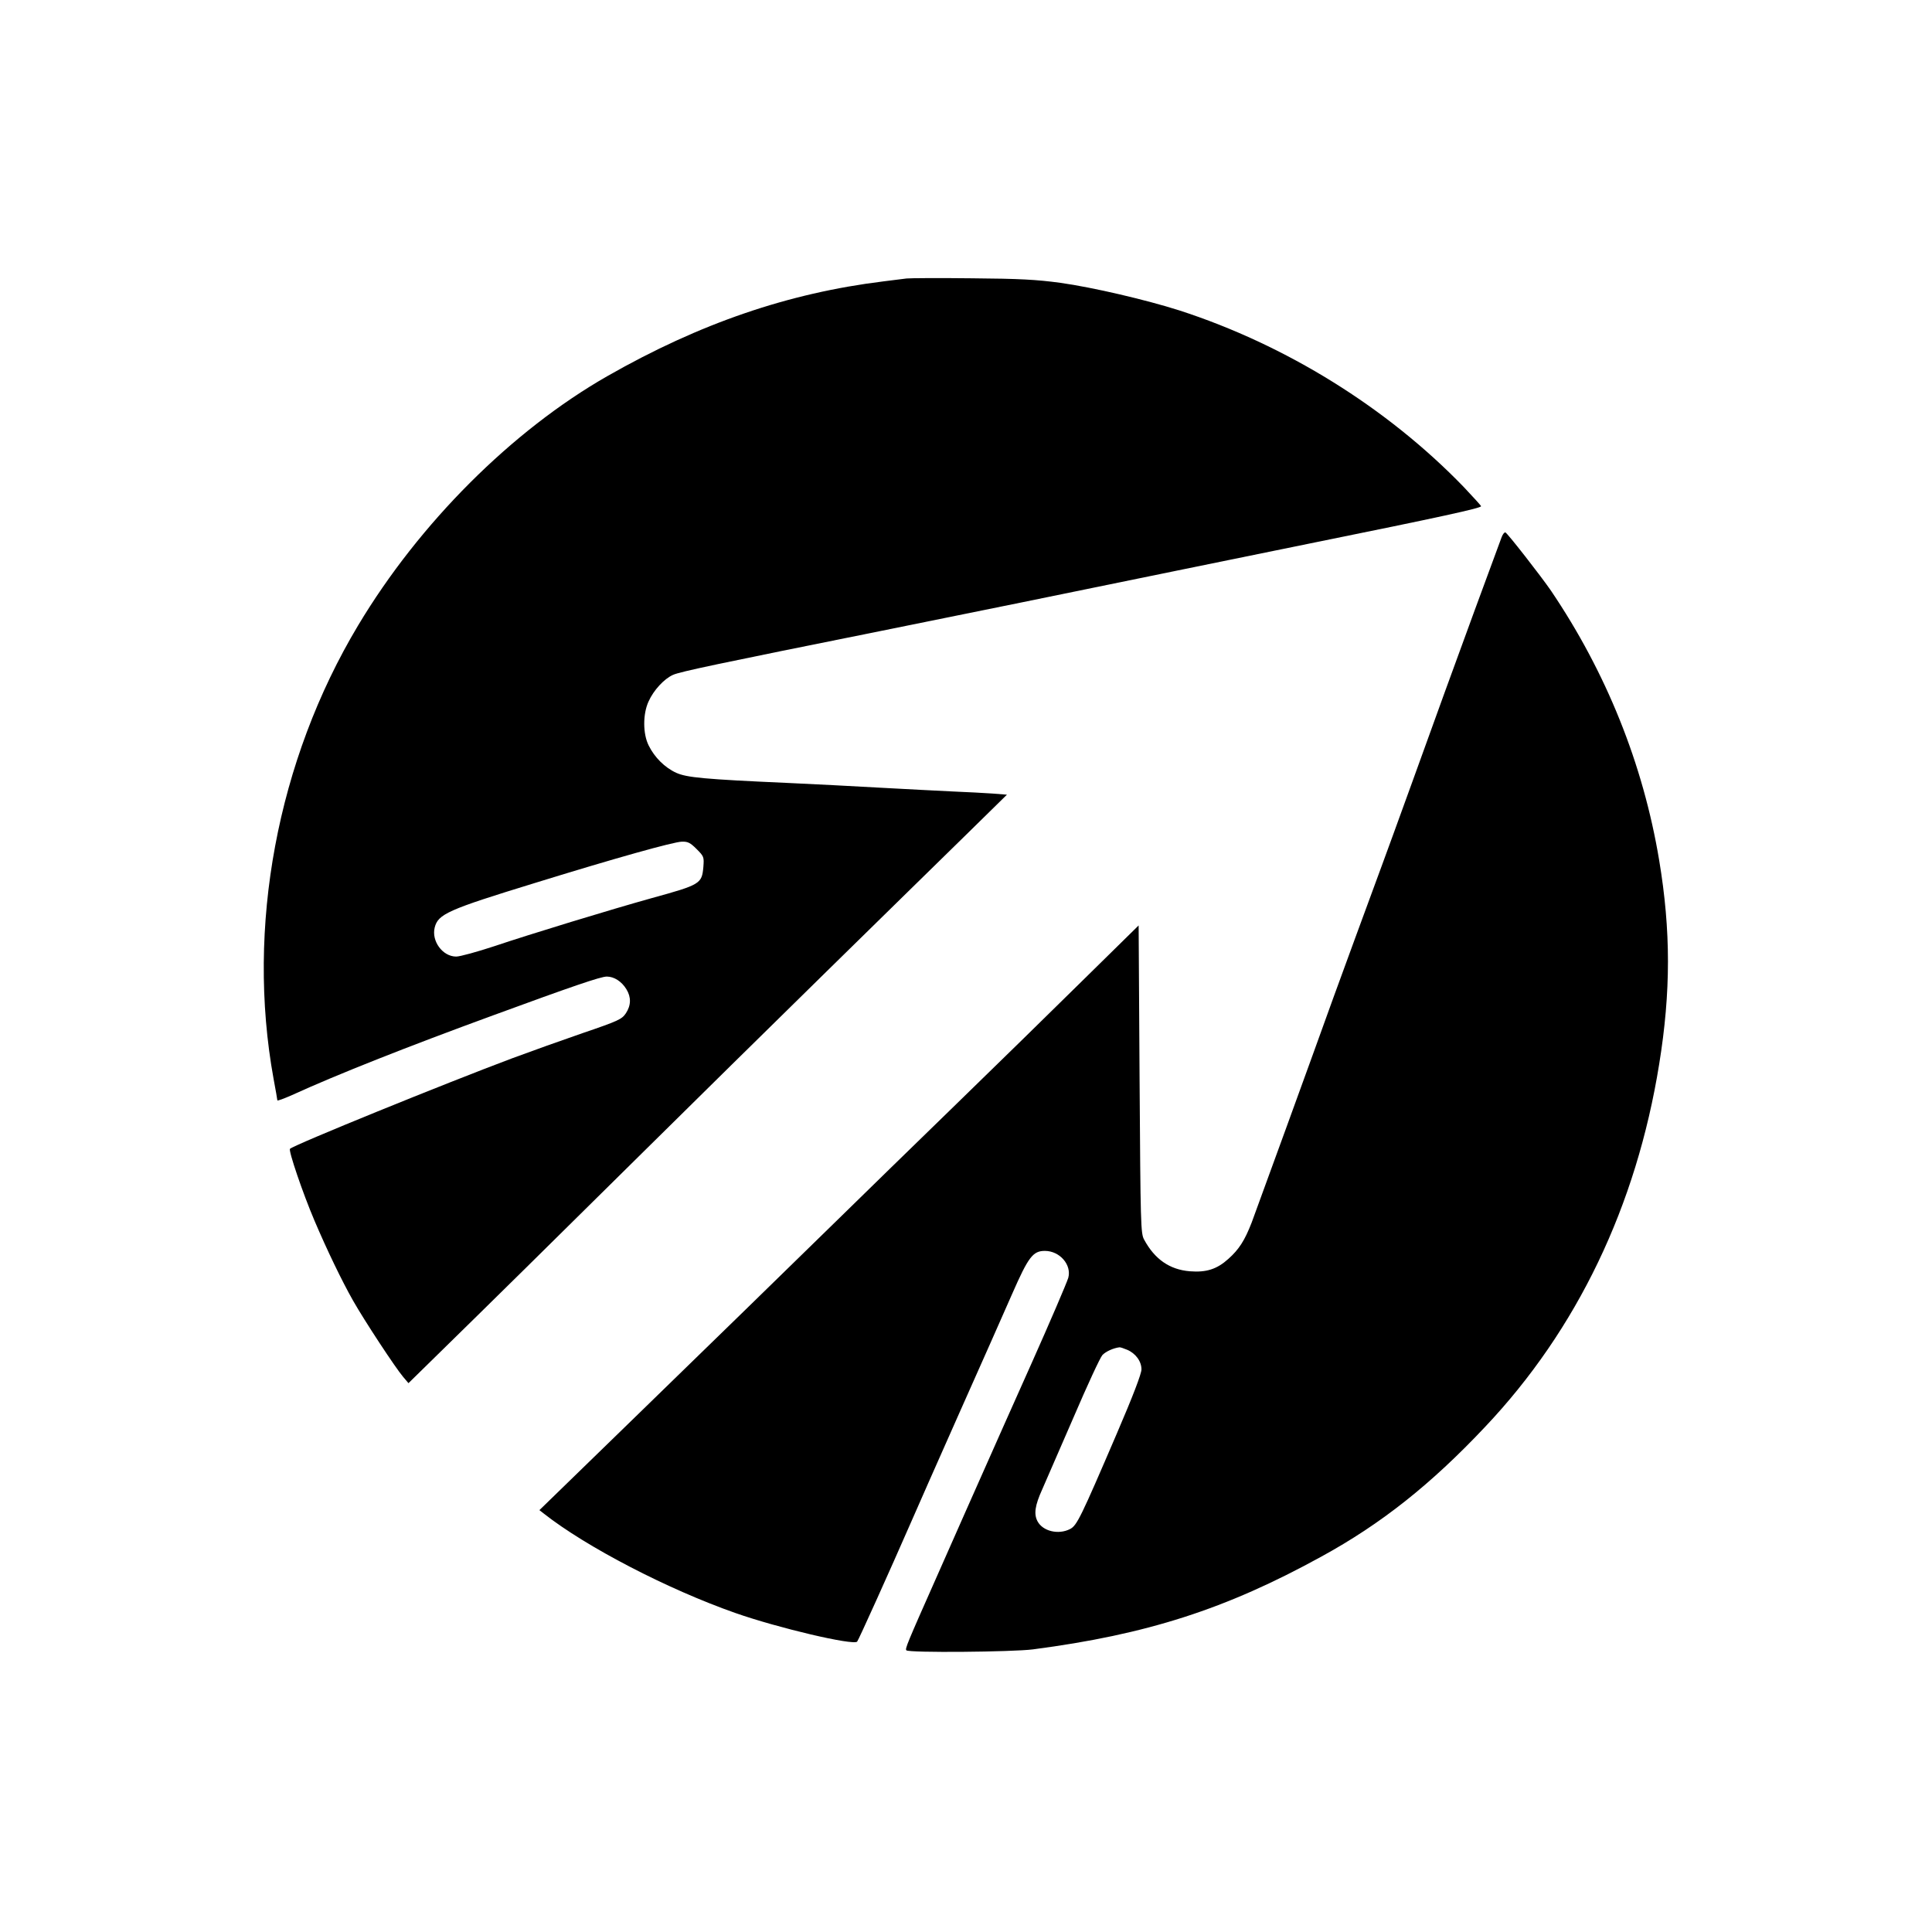
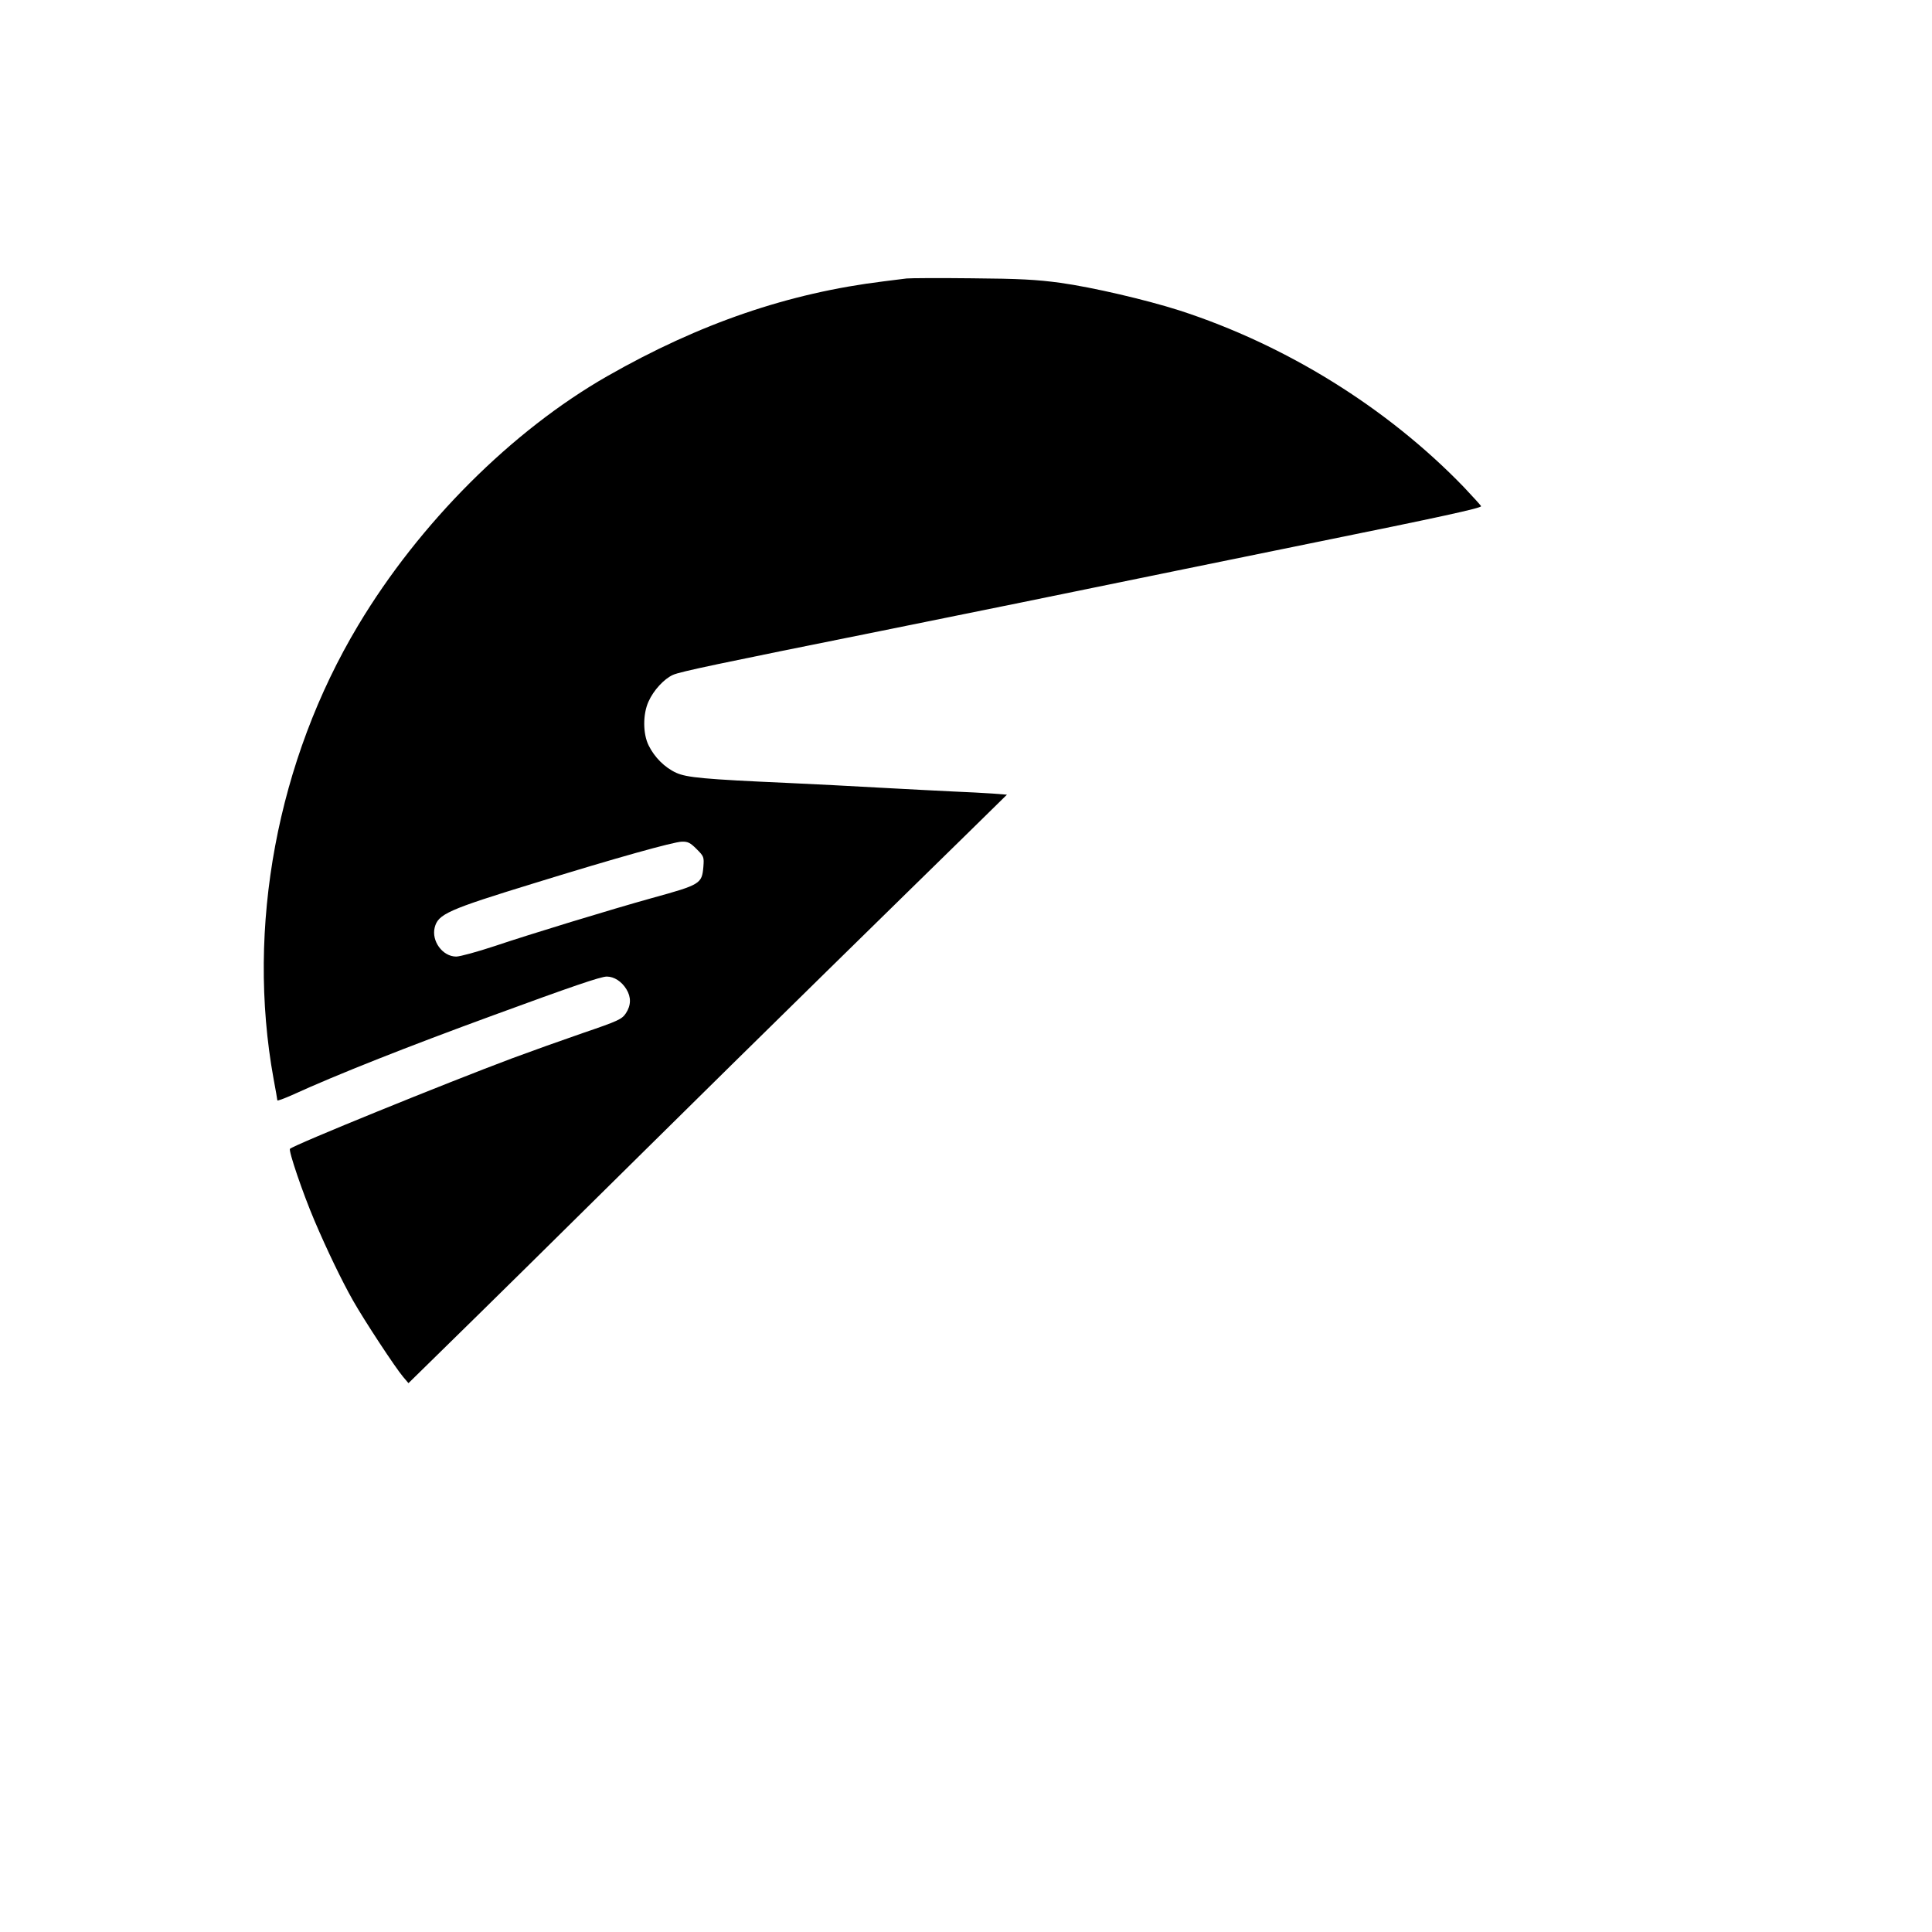
<svg xmlns="http://www.w3.org/2000/svg" version="1.0" width="1024pt" height="1024pt" viewBox="0 0 1024 1024" preserveAspectRatio="xMidYMid meet">
  <g transform="translate(0,1024) scale(0.1,-0.1)" fill="#ForestGreen228B22" stroke="none">
    <path d="M4805 8764 c-16 -2 -70 -9 -120 -15 -506 -62 -976 -223 -1465 -502 -506 -289 -997 -779 -1322 -1322 -429 -716 -594 -1600 -448 -2403 11 -59 20 -110 20 -114 0 -4 35 9 78 28 234 107 605 254 1067 423 417 153 569 205 601 205 39 0 79 -26 104 -67 26 -42 25 -86 -3 -128 -21 -31 -39 -40 -227 -104 -113 -39 -281 -99 -375 -134 -355 -133 -1157 -459 -1178 -480 -9 -9 67 -233 130 -381 66 -155 145 -319 204 -423 60 -106 225 -357 266 -405 l28 -33 150 147 c269 263 641 630 1095 1079 245 242 681 672 970 955 289 283 622 610 741 726 l216 212 -76 6 c-42 3 -137 8 -211 11 -74 4 -247 12 -385 20 -137 8 -356 19 -485 25 -451 20 -540 29 -596 54 -61 28 -115 82 -146 145 -31 62 -31 166 -1 232 27 61 83 121 130 142 37 17 247 61 1098 232 466 94 1011 205 1570 320 204 42 523 107 710 145 701 142 905 187 905 197 0 3 -42 49 -92 102 -406 420 -942 753 -1508 936 -176 56 -458 122 -630 146 -126 17 -214 22 -470 24 -173 2 -328 1 -345 -1z m-1113 -3024 c39 -39 40 -42 36 -95 -8 -89 -15 -94 -273 -165 -219 -61 -645 -191 -835 -255 -91 -30 -182 -55 -202 -55 -72 0 -132 82 -114 154 18 71 68 94 531 236 430 133 735 218 779 219 32 1 45 -6 78 -39z" />
-     <path d="M7959 7393 c-34 -90 -246 -668 -302 -823 -62 -172 -291 -805 -332 -915 -77 -209 -220 -598 -255 -695 -113 -315 -415 -1144 -436 -1200 -37 -95 -67 -142 -123 -192 -61 -55 -117 -73 -205 -66 -107 9 -186 64 -242 168 -18 33 -19 76 -24 850 l-5 815 -295 -290 c-162 -160 -470 -461 -685 -670 -214 -208 -482 -469 -595 -580 -387 -378 -596 -582 -1098 -1070 l-503 -489 23 -18 c226 -178 659 -402 1015 -527 228 -80 625 -173 646 -152 7 7 172 373 287 636 26 61 140 317 252 570 113 253 240 540 283 638 86 196 110 227 173 227 79 0 143 -74 124 -143 -9 -29 -100 -241 -192 -447 -34 -75 -239 -536 -356 -800 -23 -52 -89 -201 -146 -330 -161 -363 -172 -389 -164 -397 13 -14 563 -9 671 5 604 79 1022 213 1529 492 316 173 580 382 868 688 487 515 801 1170 922 1922 62 382 62 709 0 1080 -85 511 -281 997 -574 1430 -53 77 -230 304 -241 308 -5 2 -14 -9 -20 -25z m-1985 -4307 c45 -19 76 -61 76 -104 0 -23 -45 -141 -131 -341 -191 -445 -211 -486 -247 -505 -62 -32 -145 -12 -173 41 -20 38 -14 83 25 169 19 43 94 216 167 384 72 168 140 315 152 328 18 19 58 37 90 41 4 1 22 -5 41 -13z" />
  </g>
</svg>